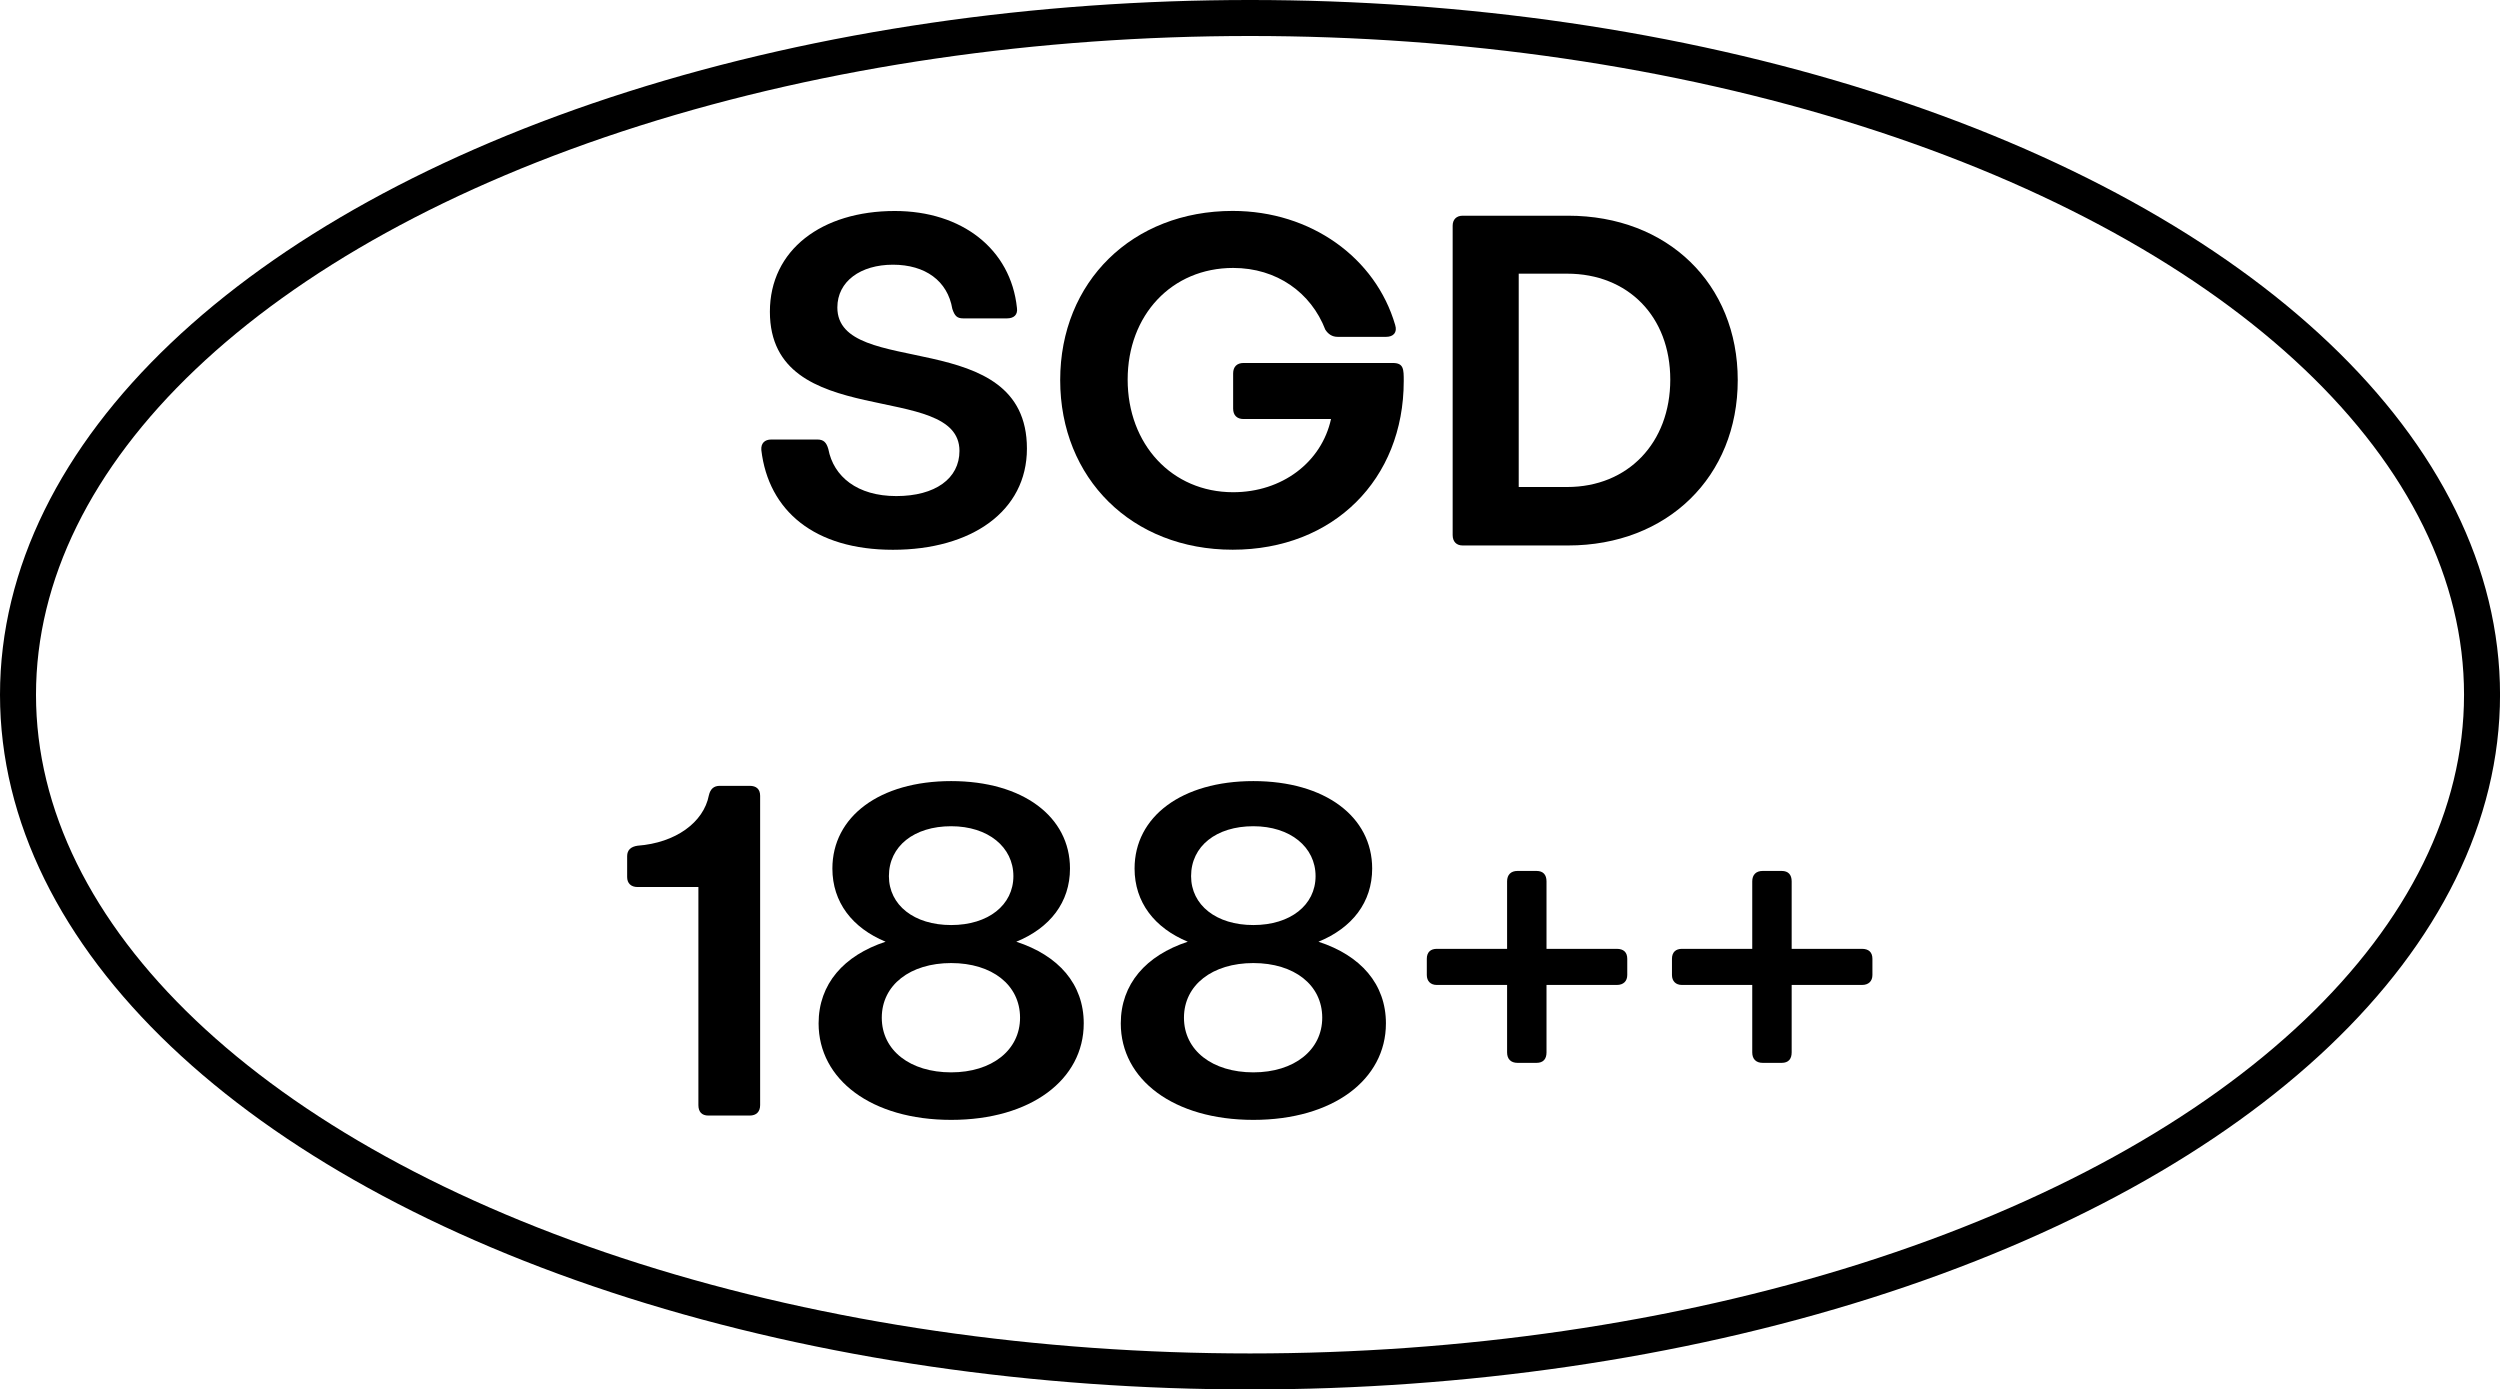
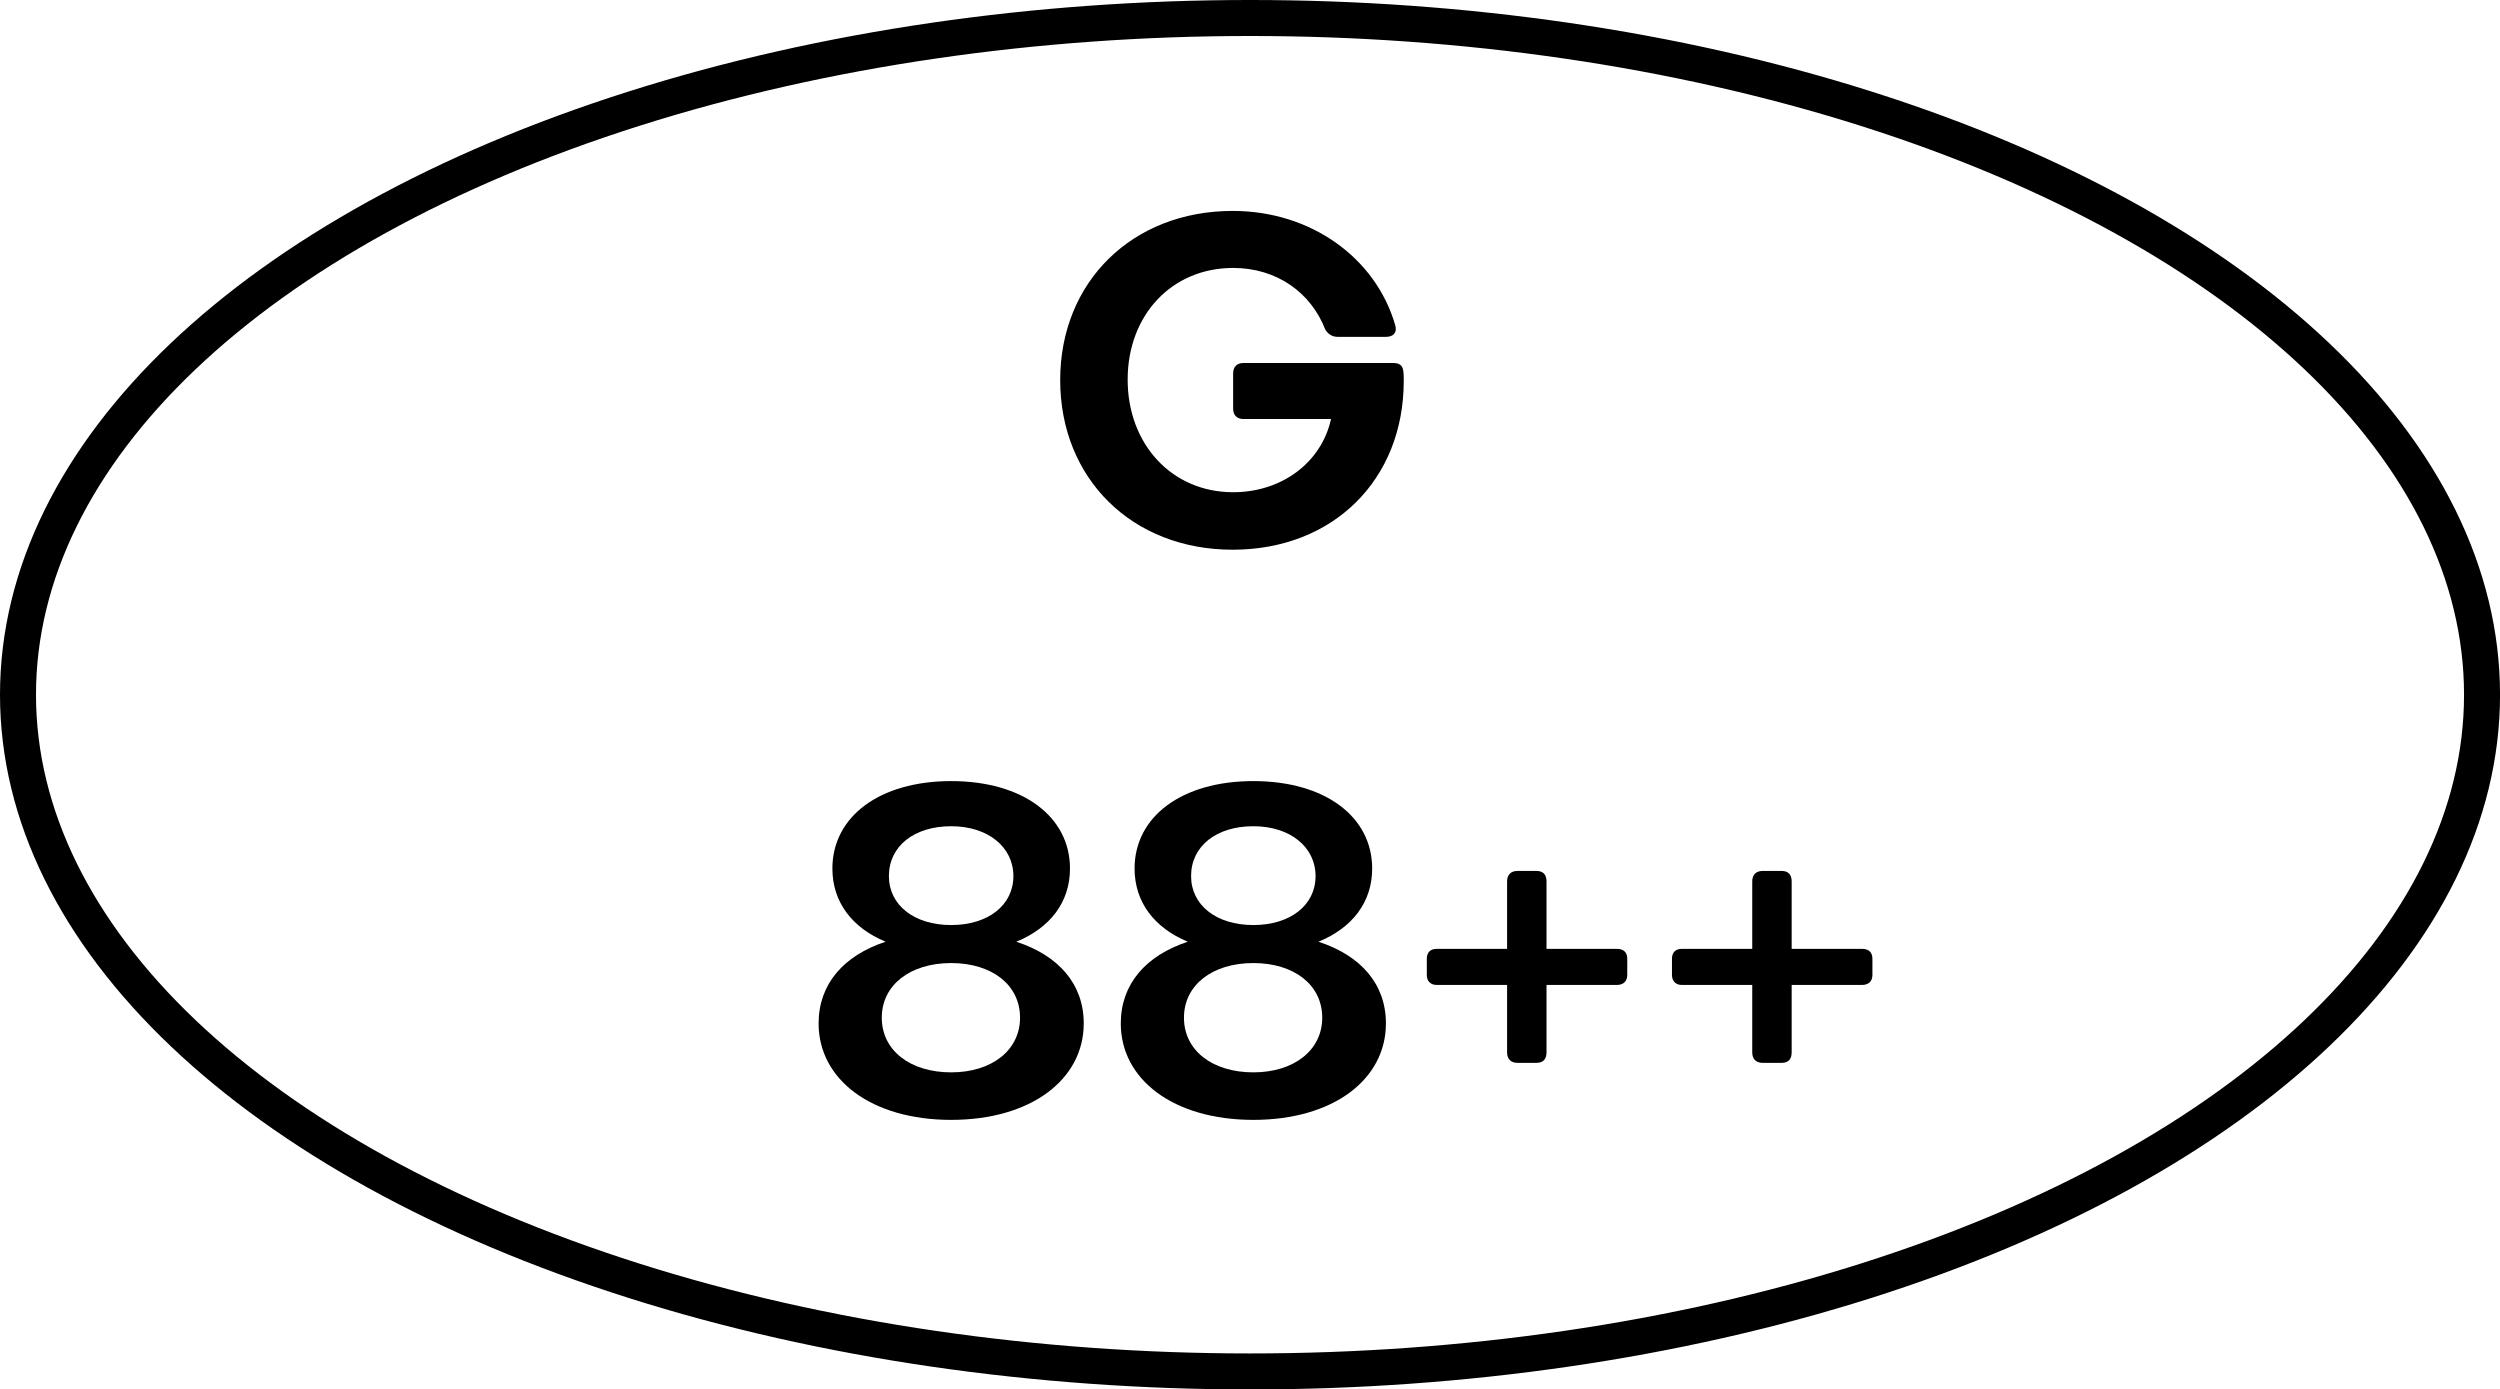
<svg xmlns="http://www.w3.org/2000/svg" id="Design" version="1.1" viewBox="0 0 694.45 385.96">
  <ellipse cx="347.23" cy="192.98" rx="342.23" ry="187.98" fill="none" stroke="#000" stroke-miterlimit="10" stroke-width="10" />
  <g>
-     <path d="M211.48,124.99c-.13-1.85.92-2.9,2.77-2.9h12.8c1.72,0,2.51.79,3.04,2.64,1.45,7.66,8.05,13.07,18.88,13.07s17.55-4.88,17.55-12.54c0-19.8-52.66-5.02-52.66-38.67,0-17.16,14.39-27.98,34.71-27.98,18.61,0,32.21,10.56,33.92,26.93.26,1.85-.79,2.9-2.77,2.9h-12.14c-1.72,0-2.38-.66-3.04-2.64-1.32-7.79-7.52-12.27-16.5-12.27s-15.44,4.62-15.44,11.88c0,20.06,52.66,4.75,52.66,39.2,0,17.42-15.44,28.11-37.22,28.11s-34.58-10.82-36.56-27.72Z" />
    <path d="M386.89,100.83c3.04,0,3.04,1.72,3.04,5.02,0,27.32-19.53,46.85-47.52,46.85s-47.91-19.8-47.91-47.12,20.06-46.99,47.91-46.99c21.78,0,39.73,13.07,45.14,31.68.66,2.11-.53,3.3-2.51,3.3h-13.46c-1.58,0-2.64-.79-3.43-1.98-3.96-10.29-13.46-17.16-25.61-17.16-17.03,0-29.3,13.07-29.3,31.02s12.27,31.28,29.3,31.28c13.59,0,24.55-8.31,27.19-20.33h-24.29c-1.85,0-2.9-1.06-2.9-2.9v-9.77c0-1.85,1.06-2.9,2.9-2.9h41.44Z" />
-     <path d="M435.59,59.92c27.58,0,47.12,18.87,47.12,45.67s-19.53,45.93-47.12,45.93h-29.3c-1.72,0-2.77-1.06-2.77-2.9V62.69c0-1.72,1.06-2.77,2.77-2.77h29.3ZM435.33,135.28c16.89,0,28.64-12.28,28.64-29.83s-11.75-29.43-28.64-29.43h-13.46v59.26h13.46Z" />
-     <path d="M208.25,218.29c1.85,0,2.9.92,2.9,2.77v85.92c0,1.85-1.06,2.9-2.9,2.9h-11.48c-1.85,0-2.77-1.06-2.77-2.9v-60.58h-16.89c-1.85,0-2.9-1.06-2.9-2.77v-5.81c0-1.72,1.06-2.64,2.9-2.9,10.56-.79,18.35-6.47,19.8-13.99.4-1.72,1.32-2.64,3.04-2.64h8.32Z" />
    <path d="M301.04,284.29c0,15.57-14.65,26.79-36.82,26.79s-36.83-11.22-36.83-26.79c0-10.96,7-18.88,18.61-22.7-9.24-3.83-14.78-10.96-14.78-20.33,0-14.39,13.07-24.29,33-24.29s33,9.9,33,24.29c0,9.37-5.54,16.5-14.92,20.33,11.75,3.83,18.74,11.75,18.74,22.7ZM283.35,282.7c0-9.11-7.79-15.18-19.14-15.18s-19.27,6.07-19.27,15.18,7.92,15.18,19.27,15.18,19.14-6.2,19.14-15.18ZM246.92,243.37c0,8.05,7,13.59,17.29,13.59s17.29-5.54,17.29-13.59-7-13.86-17.29-13.86-17.29,5.54-17.29,13.86Z" />
-     <path d="M384.98,284.29c0,15.57-14.65,26.79-36.82,26.79s-36.83-11.22-36.83-26.79c0-10.96,7-18.88,18.61-22.7-9.24-3.83-14.78-10.96-14.78-20.33,0-14.39,13.07-24.29,33-24.29s33,9.9,33,24.29c0,9.37-5.54,16.5-14.92,20.33,11.75,3.83,18.74,11.75,18.74,22.7ZM367.29,282.7c0-9.11-7.79-15.18-19.14-15.18s-19.27,6.07-19.27,15.18,7.92,15.18,19.27,15.18,19.14-6.2,19.14-15.18ZM330.86,243.37c0,8.05,7,13.59,17.29,13.59s17.29-5.54,17.29-13.59-7-13.86-17.29-13.86-17.29,5.54-17.29,13.86Z" />
+     <path d="M384.98,284.29c0,15.57-14.65,26.79-36.82,26.79s-36.83-11.22-36.83-26.79c0-10.96,7-18.88,18.61-22.7-9.24-3.83-14.78-10.96-14.78-20.33,0-14.39,13.07-24.29,33-24.29s33,9.9,33,24.29c0,9.37-5.54,16.5-14.92,20.33,11.75,3.83,18.74,11.75,18.74,22.7ZM367.29,282.7c0-9.11-7.79-15.18-19.14-15.18s-19.27,6.07-19.27,15.18,7.92,15.18,19.27,15.18,19.14-6.2,19.14-15.18ZM330.86,243.37c0,8.05,7,13.59,17.29,13.59s17.29-5.54,17.29-13.59-7-13.86-17.29-13.86-17.29,5.54-17.29,13.86" />
    <path d="M449.12,263.57c1.85,0,2.9.92,2.9,2.77v4.49c0,1.72-1.06,2.77-2.9,2.77h-19.53v18.74c0,1.85-.92,2.9-2.77,2.9h-5.28c-1.85,0-2.9-1.06-2.9-2.9v-18.74h-19.53c-1.72,0-2.77-1.06-2.77-2.77v-4.49c0-1.85,1.06-2.77,2.77-2.77h19.53v-18.74c0-1.85,1.06-2.9,2.9-2.9h5.28c1.85,0,2.77,1.06,2.77,2.9v18.74h19.53Z" />
    <path d="M517.22,263.57c1.85,0,2.9.92,2.9,2.77v4.49c0,1.72-1.06,2.77-2.9,2.77h-19.53v18.74c0,1.85-.92,2.9-2.77,2.9h-5.28c-1.85,0-2.9-1.06-2.9-2.9v-18.74h-19.53c-1.72,0-2.77-1.06-2.77-2.77v-4.49c0-1.85,1.06-2.77,2.77-2.77h19.53v-18.74c0-1.85,1.06-2.9,2.9-2.9h5.28c1.85,0,2.77,1.06,2.77,2.9v18.74h19.53Z" />
  </g>
</svg>